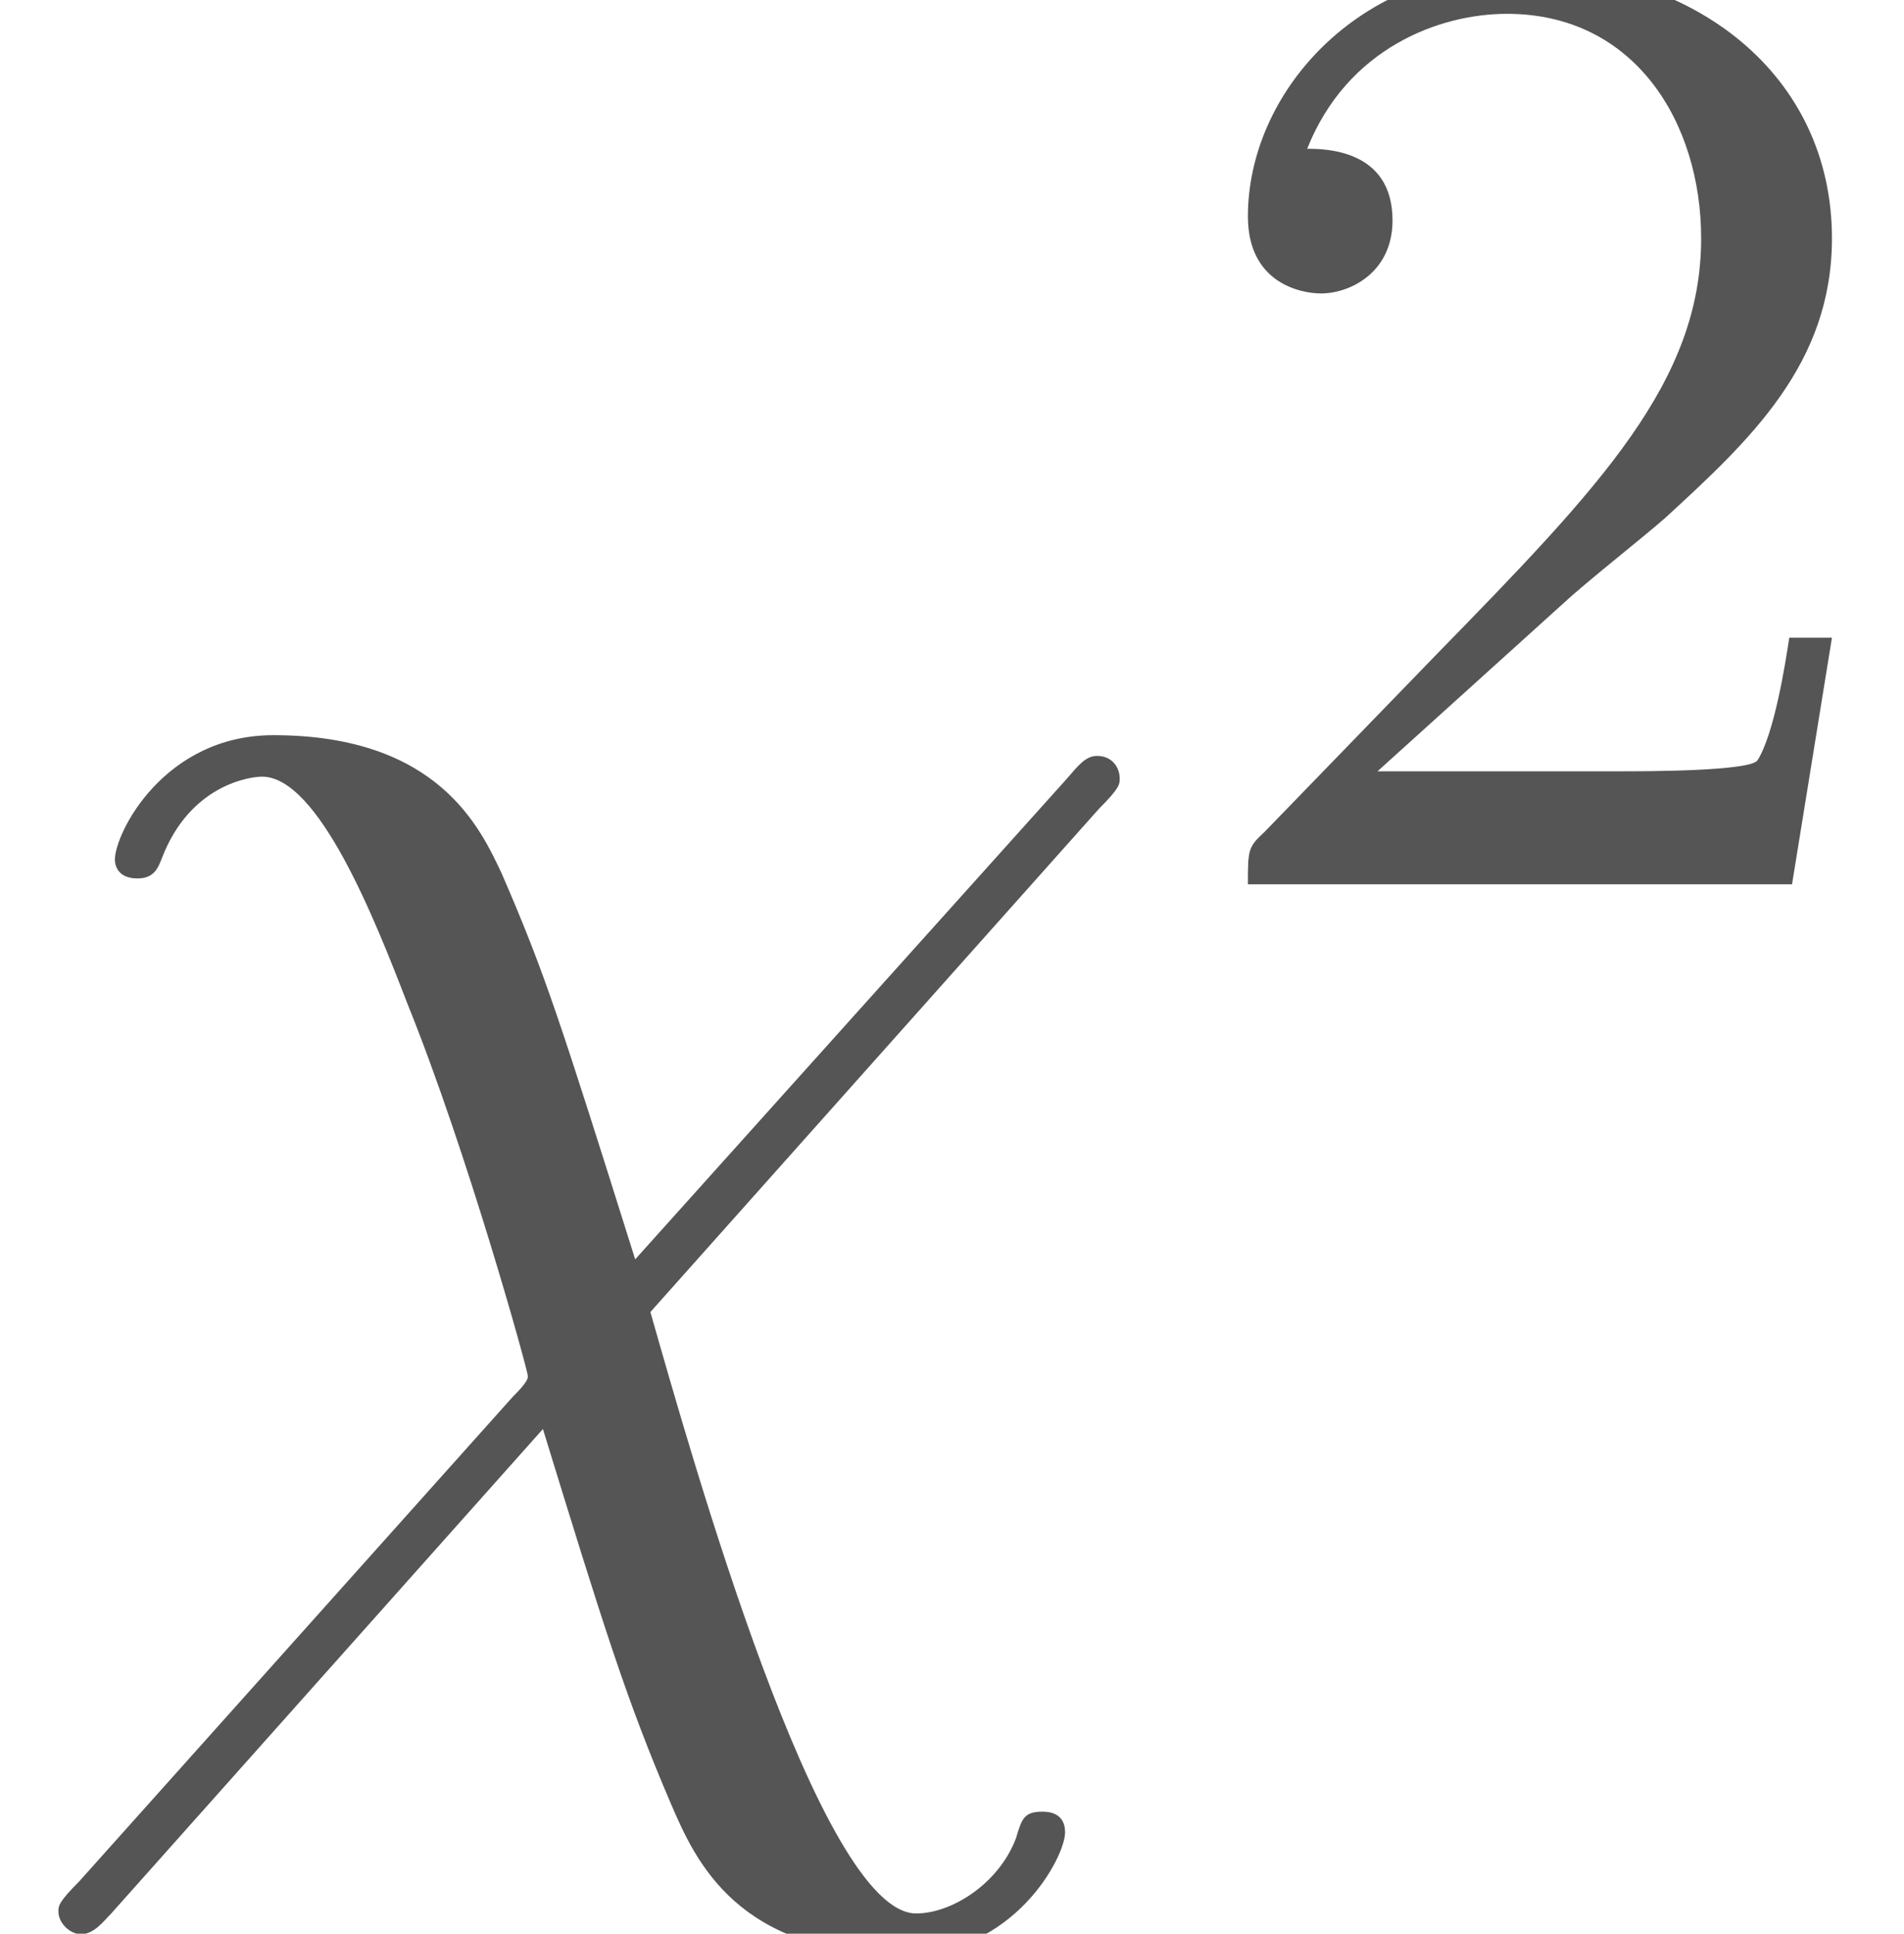
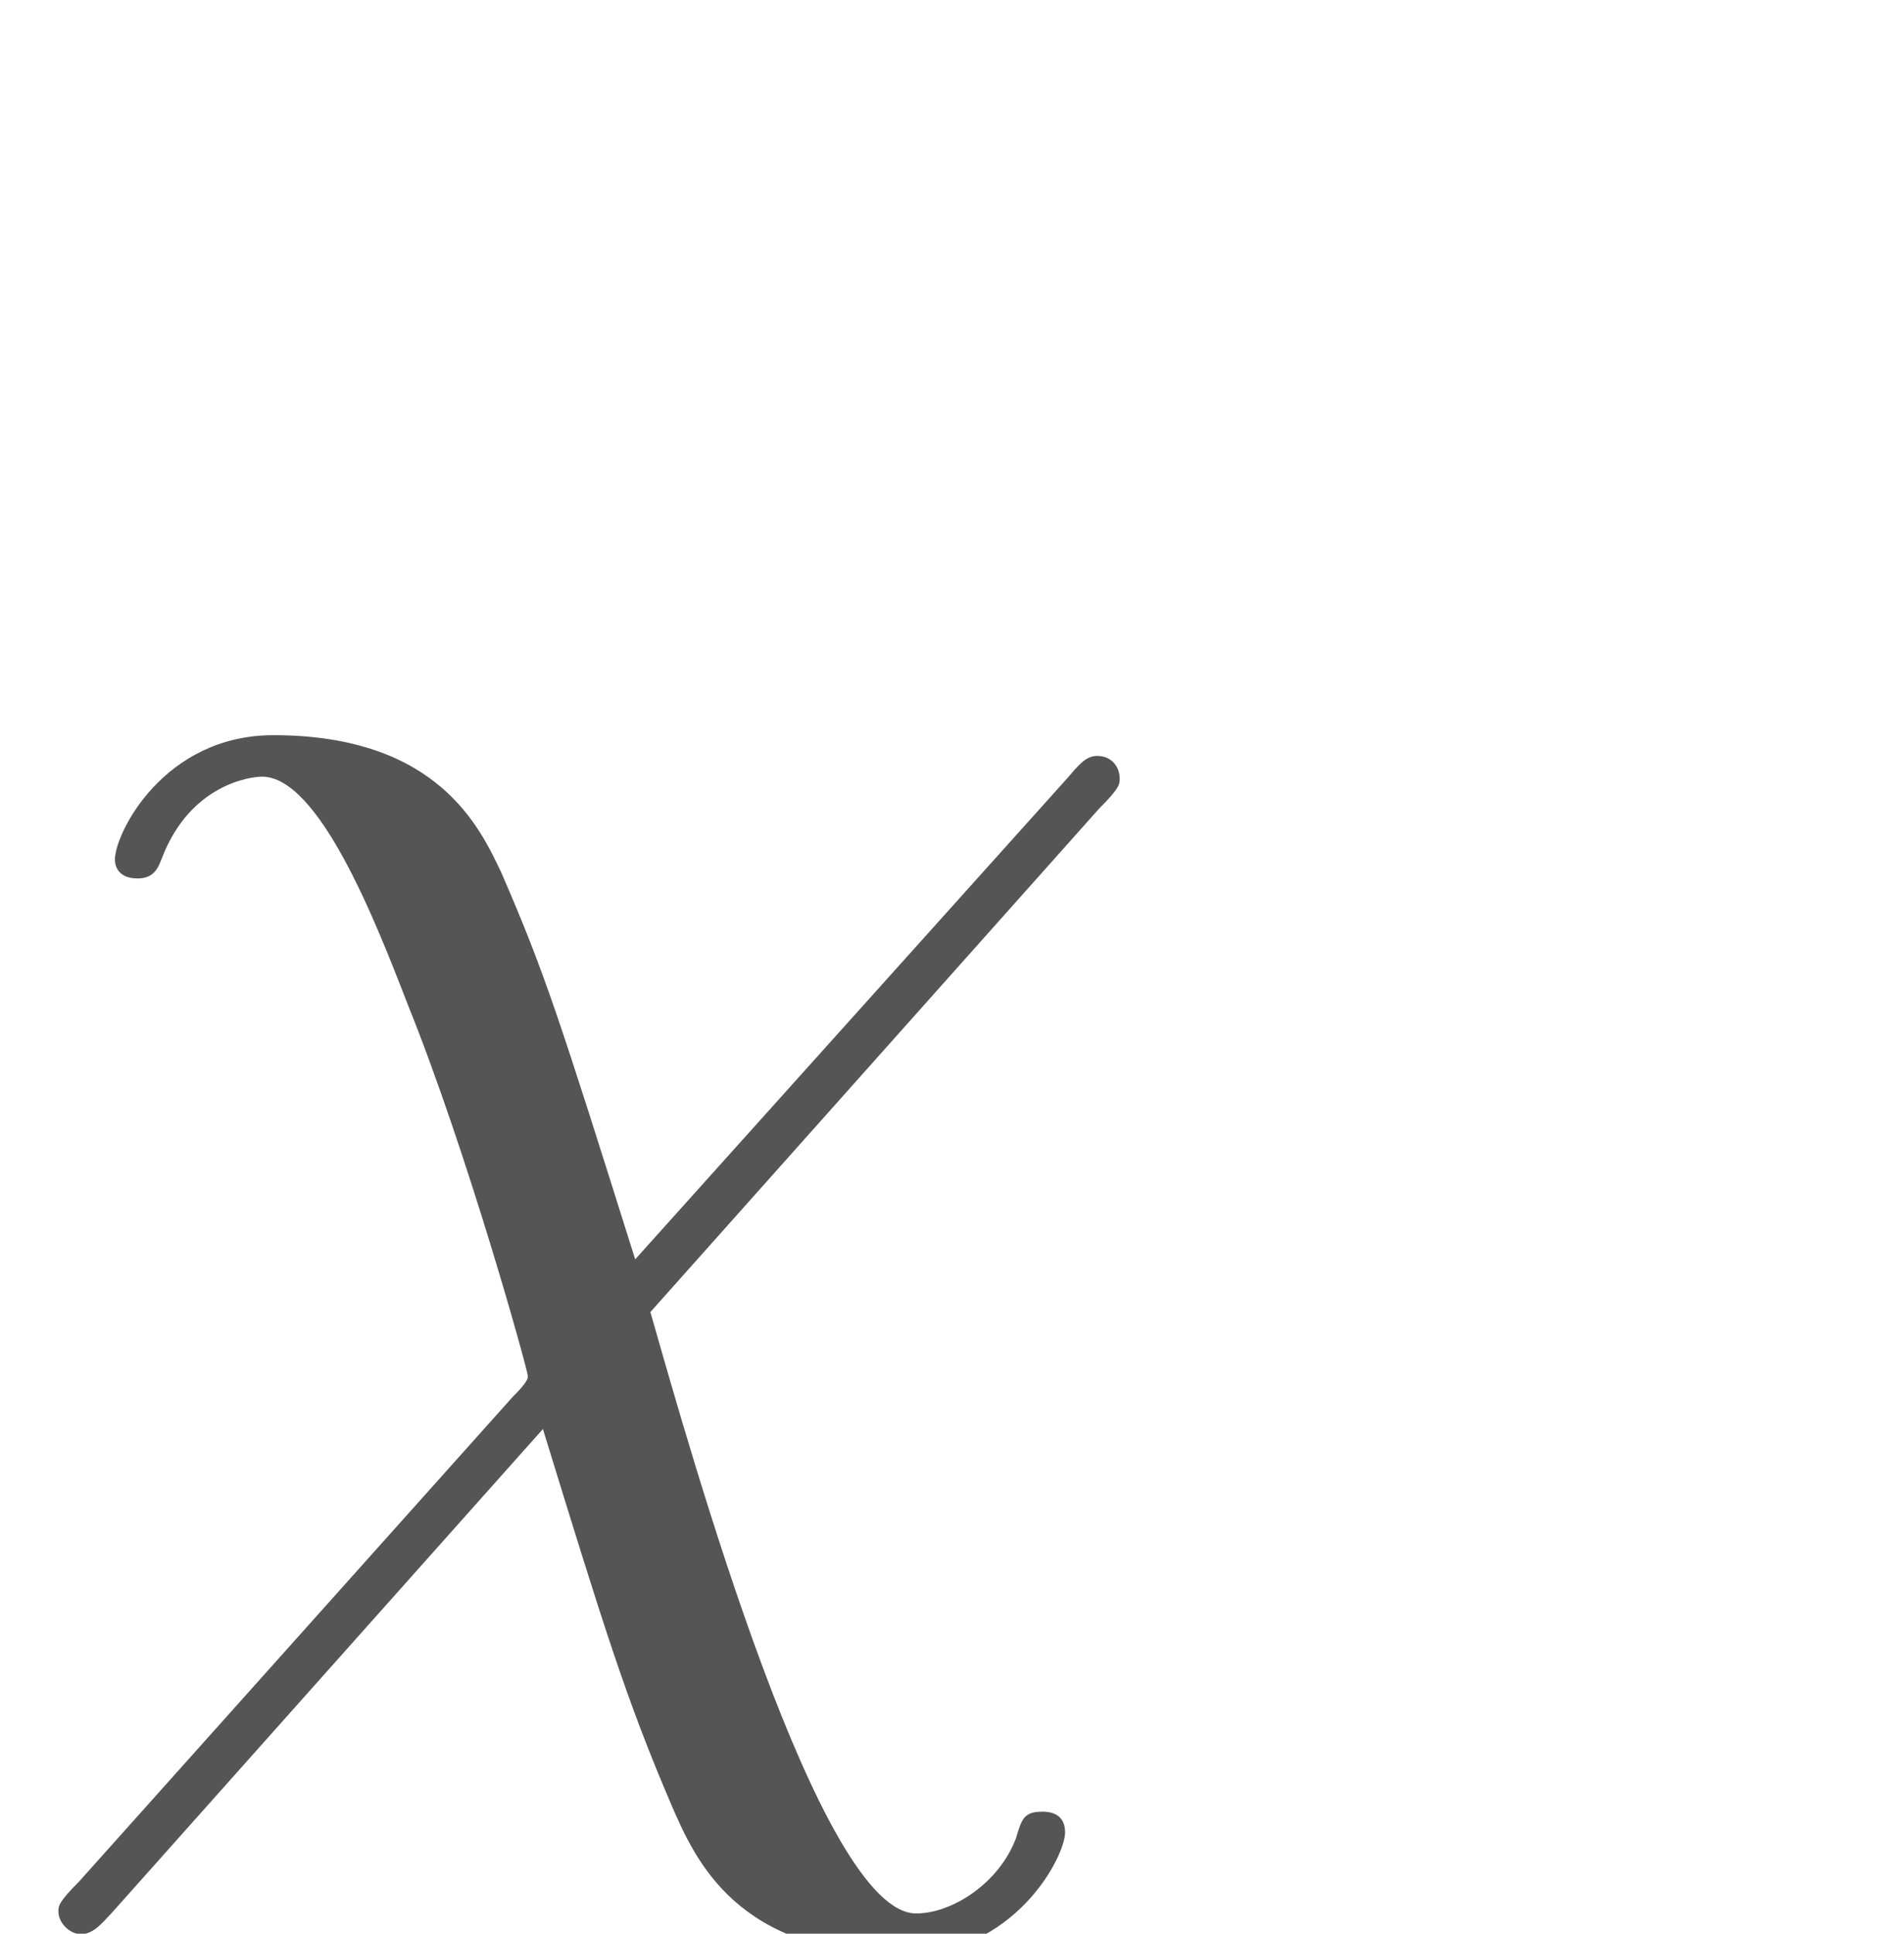
<svg xmlns="http://www.w3.org/2000/svg" xmlns:xlink="http://www.w3.org/1999/xlink" height="11.189pt" version="1.1" viewBox="70.735 59.666 11.019 11.189" width="11.019pt">
  <defs>
    <path d="M6.36 -4.396C6.48 -4.516 6.48 -4.538 6.48 -4.571C6.48 -4.636 6.436 -4.702 6.349 -4.702C6.284 -4.702 6.24 -4.647 6.175 -4.571L3.676 -1.789C3.24 -3.175 3.153 -3.447 2.902 -4.025C2.782 -4.276 2.542 -4.822 1.582 -4.822C0.949 -4.822 0.665 -4.255 0.665 -4.102C0.665 -4.091 0.665 -3.993 0.796 -3.993C0.895 -3.993 0.916 -4.058 0.938 -4.113C1.102 -4.538 1.451 -4.582 1.516 -4.582C1.844 -4.582 2.171 -3.753 2.356 -3.273C2.705 -2.411 3.055 -1.145 3.055 -1.113C3.055 -1.102 3.055 -1.08 2.967 -0.993L0.458 1.811C0.338 1.931 0.338 1.953 0.338 1.985C0.338 2.051 0.404 2.116 0.469 2.116C0.545 2.116 0.6 2.04 0.644 1.996L3.142 -0.807C3.491 0.327 3.622 0.753 3.884 1.364C4.025 1.691 4.265 2.236 5.236 2.236C5.869 2.236 6.164 1.669 6.164 1.527C6.164 1.473 6.142 1.407 6.033 1.407S5.913 1.451 5.88 1.56C5.782 1.822 5.509 1.996 5.302 1.996C4.745 1.996 4.004 -0.644 3.764 -1.484L6.36 -4.396Z" id="g0-31" />
-     <path d="M2.248 -1.626C2.375 -1.745 2.71 -2.008 2.837 -2.12C3.332 -2.574 3.802 -3.013 3.802 -3.738C3.802 -4.686 3.005 -5.3 2.008 -5.3C1.052 -5.3 0.422 -4.575 0.422 -3.865C0.422 -3.475 0.733 -3.419 0.845 -3.419C1.012 -3.419 1.259 -3.539 1.259 -3.842C1.259 -4.256 0.861 -4.256 0.765 -4.256C0.996 -4.838 1.53 -5.037 1.921 -5.037C2.662 -5.037 3.045 -4.407 3.045 -3.738C3.045 -2.909 2.463 -2.303 1.522 -1.339L0.518 -0.303C0.422 -0.215 0.422 -0.199 0.422 0H3.571L3.802 -1.427H3.555C3.531 -1.267 3.467 -0.869 3.371 -0.717C3.324 -0.654 2.718 -0.654 2.59 -0.654H1.172L2.248 -1.626Z" id="g1-50" />
  </defs>
  <g id="page1">
    <g fill="#555555">
      <use x="70.735" xlink:href="#g0-31" y="68.742" />
      <use x="77.535" xlink:href="#g1-50" y="64.783" />
    </g>
  </g>
</svg>